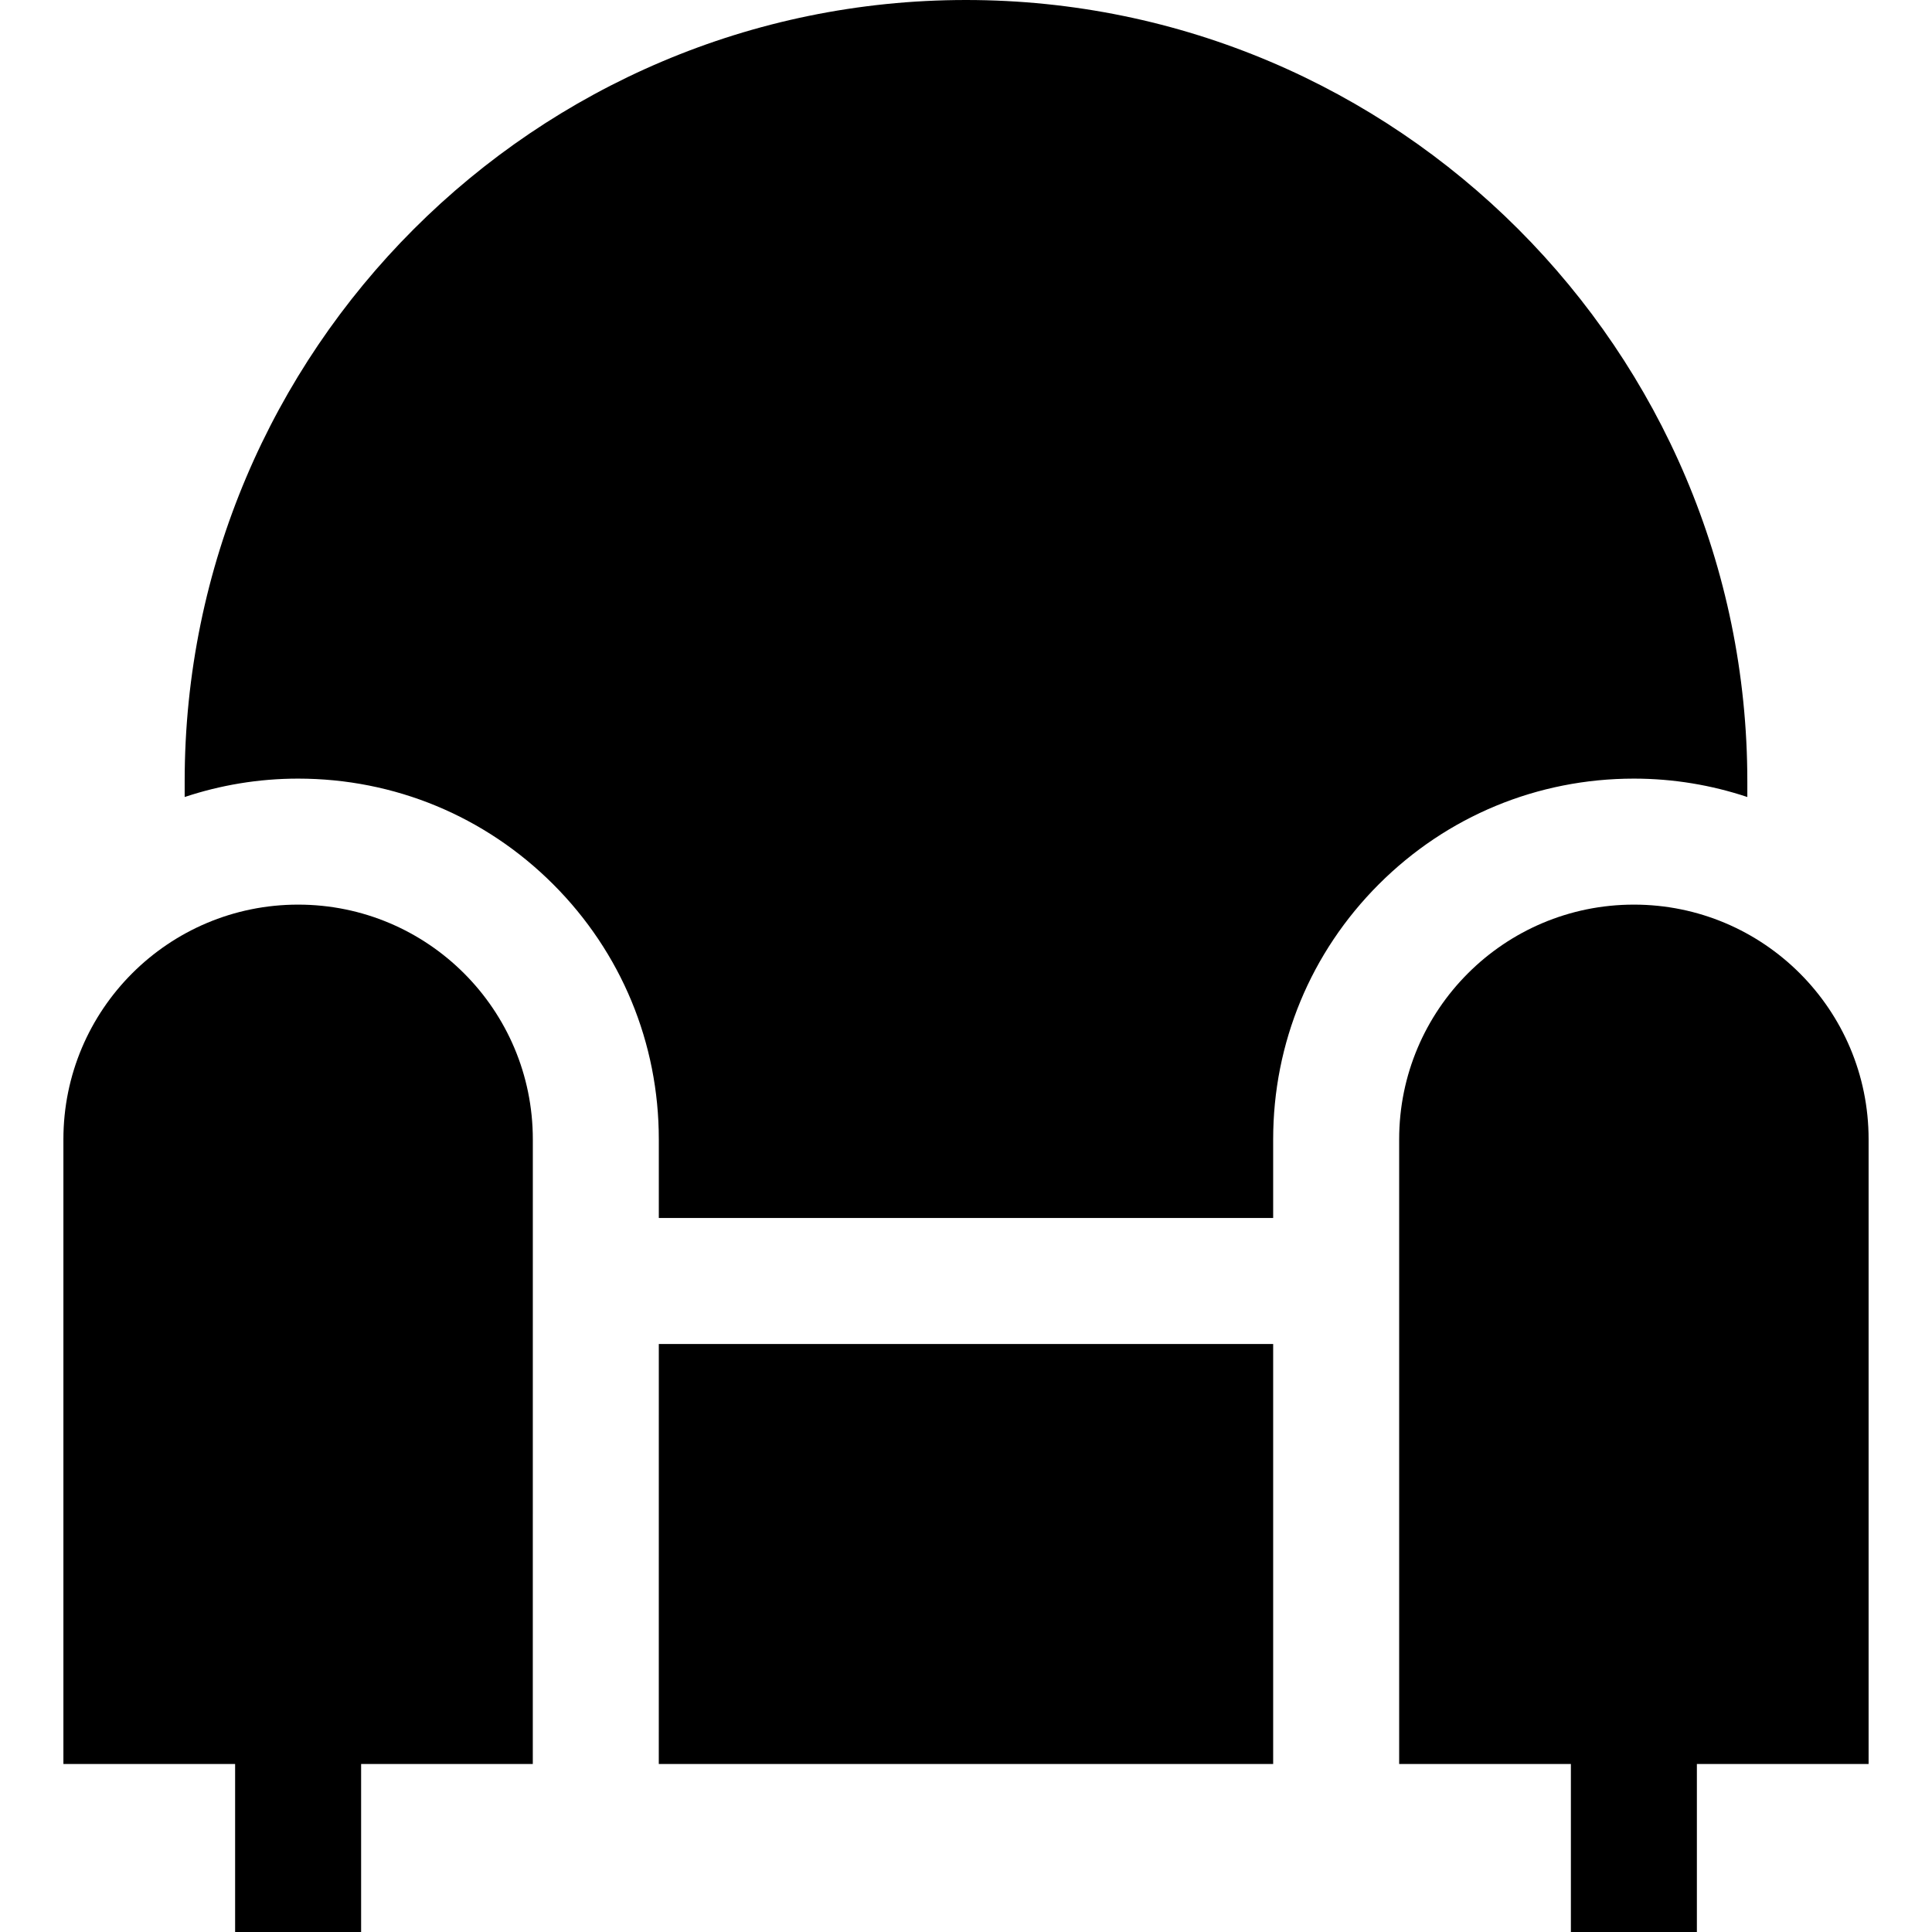
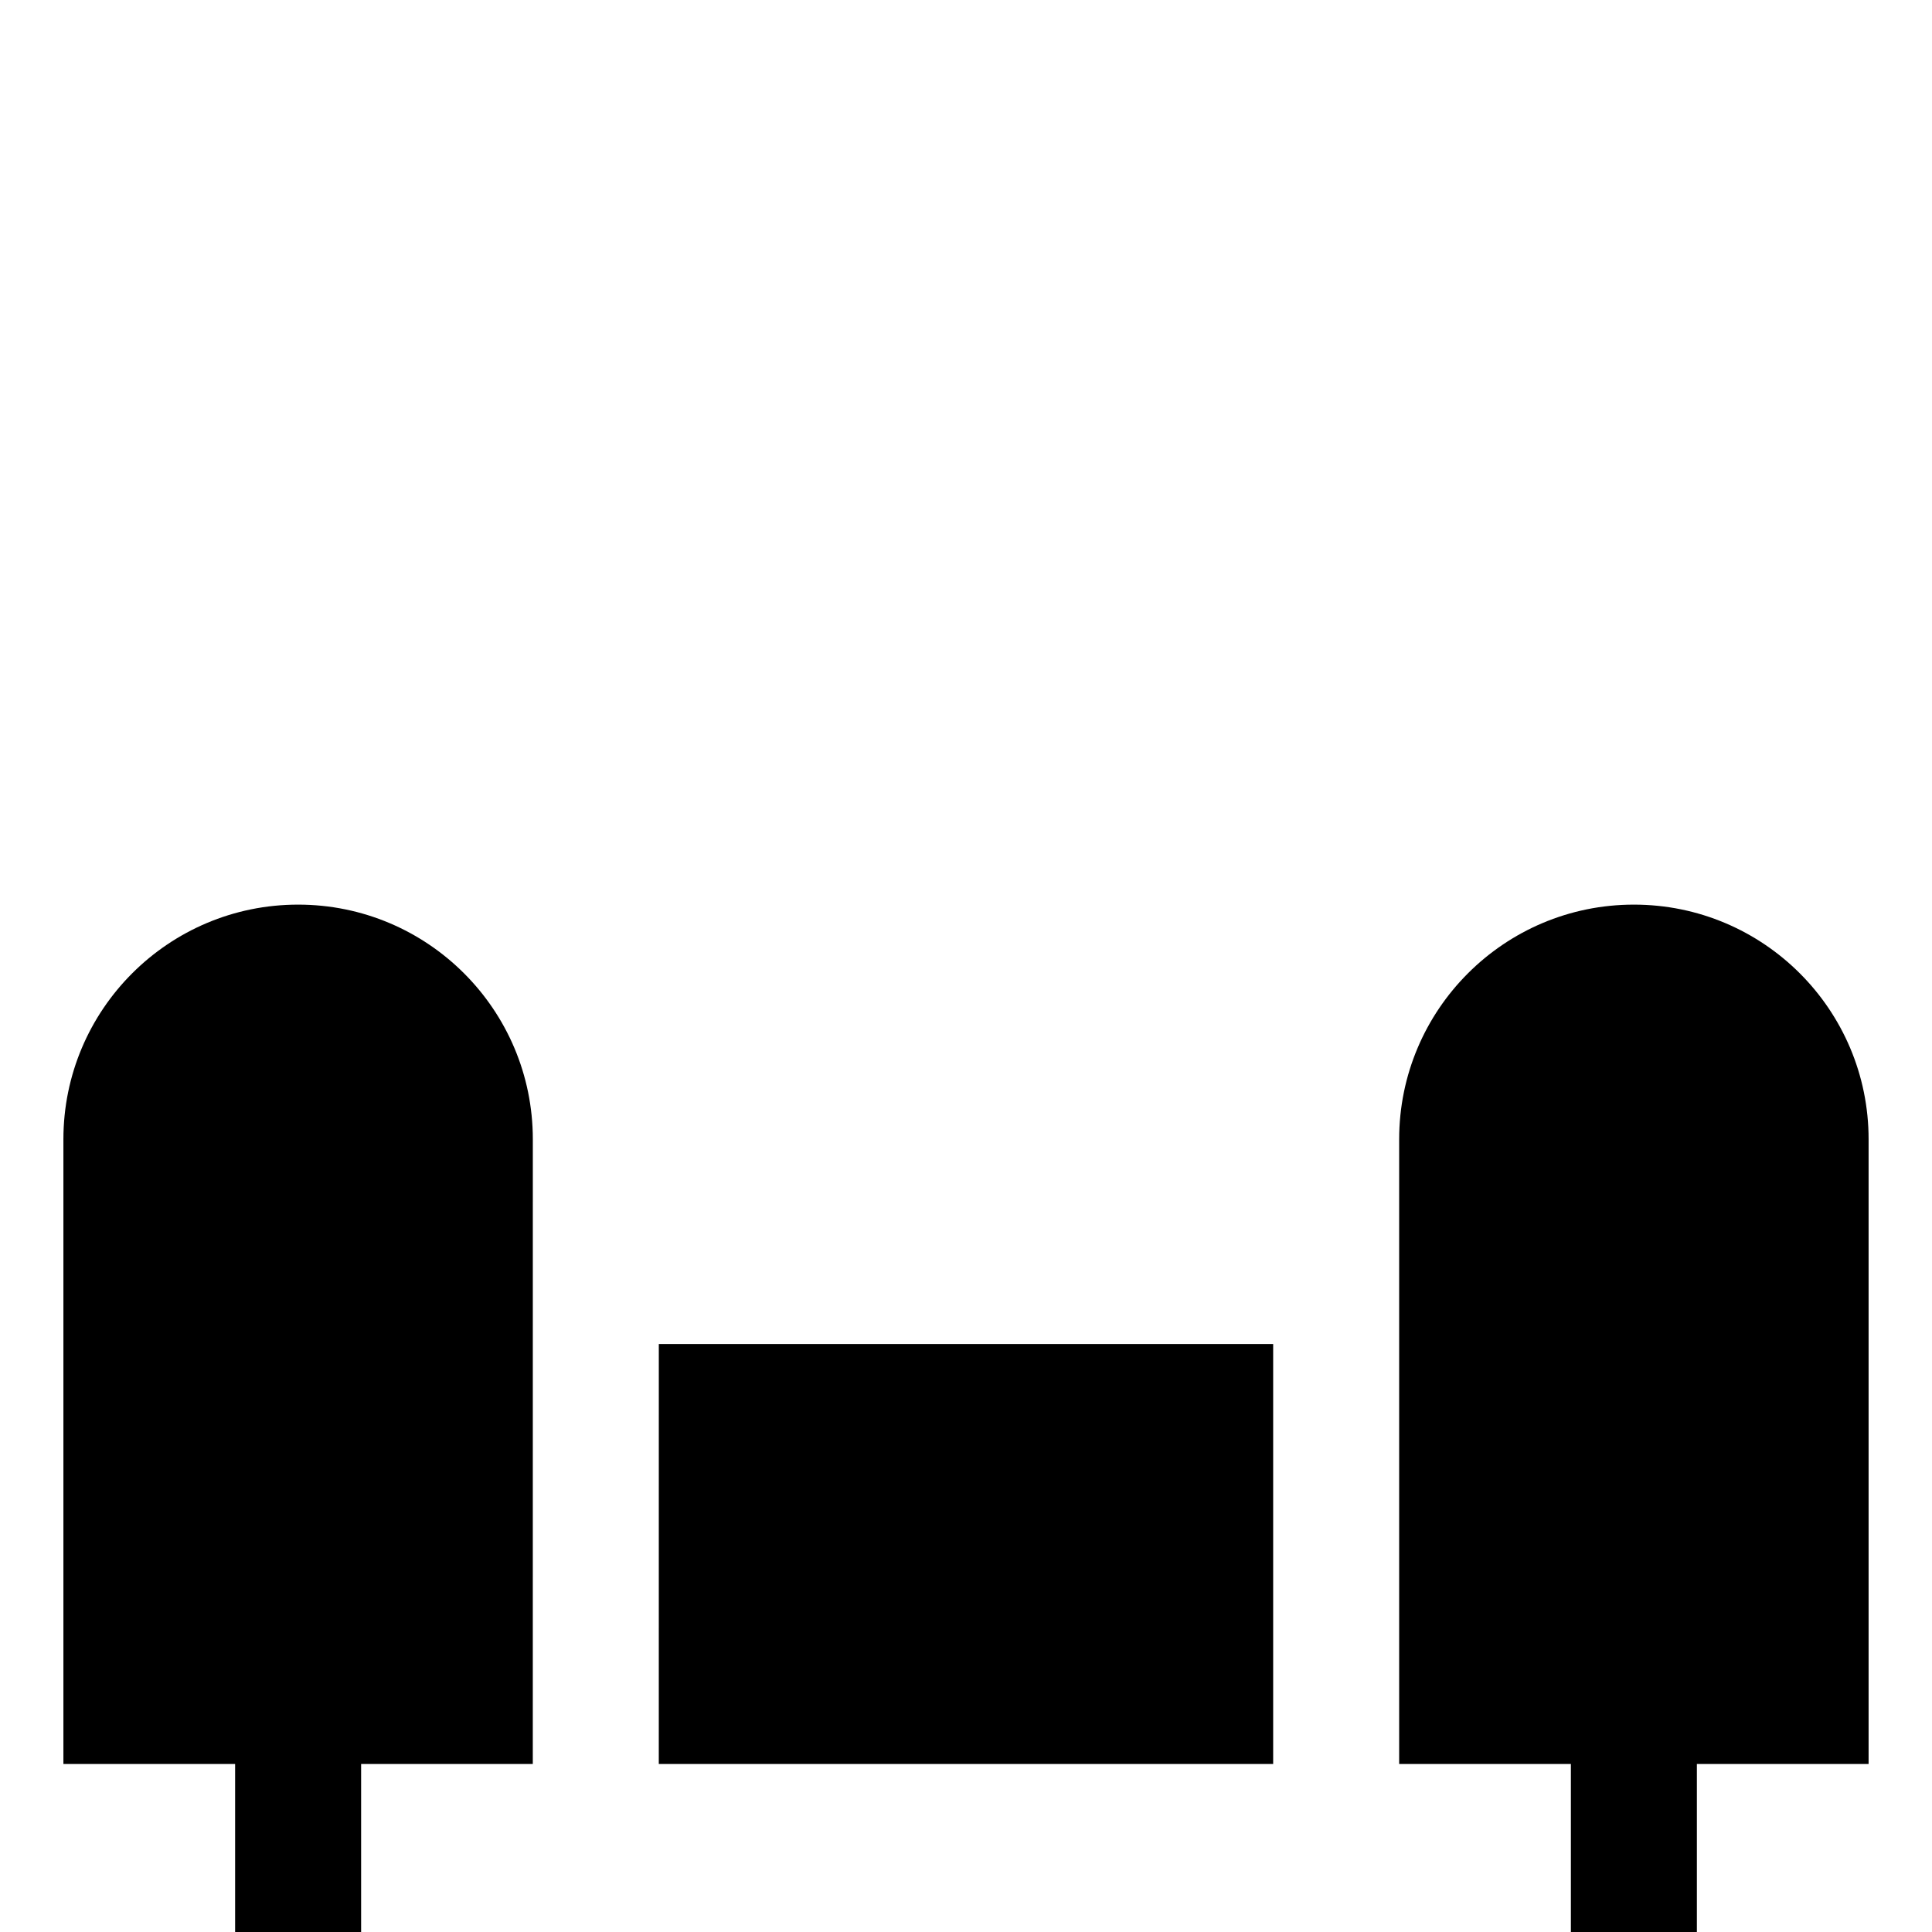
<svg xmlns="http://www.w3.org/2000/svg" version="1.1" id="Layer_1" x="0px" y="0px" viewBox="0 0 512 512" style="enable-background:new 0 0 512 512;" xml:space="preserve">
  <g>
    <g>
-       <path d="M256,0C141.826,0,48.939,92.887,48.939,207.061v4.153c9.46-3.143,19.561-4.871,30.062-4.871    c25.534,0,49.54,9.944,67.595,28s27.997,42.063,27.996,67.597l0.001,20.843h162.808v-20.847c0-25.533,9.943-49.539,27.999-67.594    c18.055-18.055,42.061-27.999,67.594-27.999h0.003v0c10.502,0,20.602,1.727,30.062,4.871v-4.153C463.061,92.887,370.174,0,256,0z" />
-     </g>
+       </g>
  </g>
  <g>
    <g>
      <polygon points="174.592,356.174 174.588,450.513 174.586,467.478 337.402,467.478 337.402,450.512 337.402,356.174   " />
    </g>
  </g>
  <g>
    <g>
      <path d="M79.003,239.734c-34.353,0-62.201,27.848-62.201,62.201v165.543h45.506V512h33.391v-44.522h45.498l0.008-165.54    C141.205,267.585,113.357,239.734,79.003,239.734z" />
    </g>
  </g>
  <g>
    <g>
      <path d="M432.997,239.734h-0.003c-34.353,0-62.201,27.848-62.201,62.201v165.543h45.507V512h33.391v-44.522h45.507V301.935h0.001    C495.199,267.582,467.35,239.734,432.997,239.734z" />
    </g>
  </g>
  <g>
</g>
  <g>
</g>
  <g>
</g>
  <g>
</g>
  <g>
</g>
  <g>
</g>
  <g>
</g>
  <g>
</g>
  <g>
</g>
  <g>
</g>
  <g>
</g>
  <g>
</g>
  <g>
</g>
  <g>
</g>
  <g>
</g>
</svg>